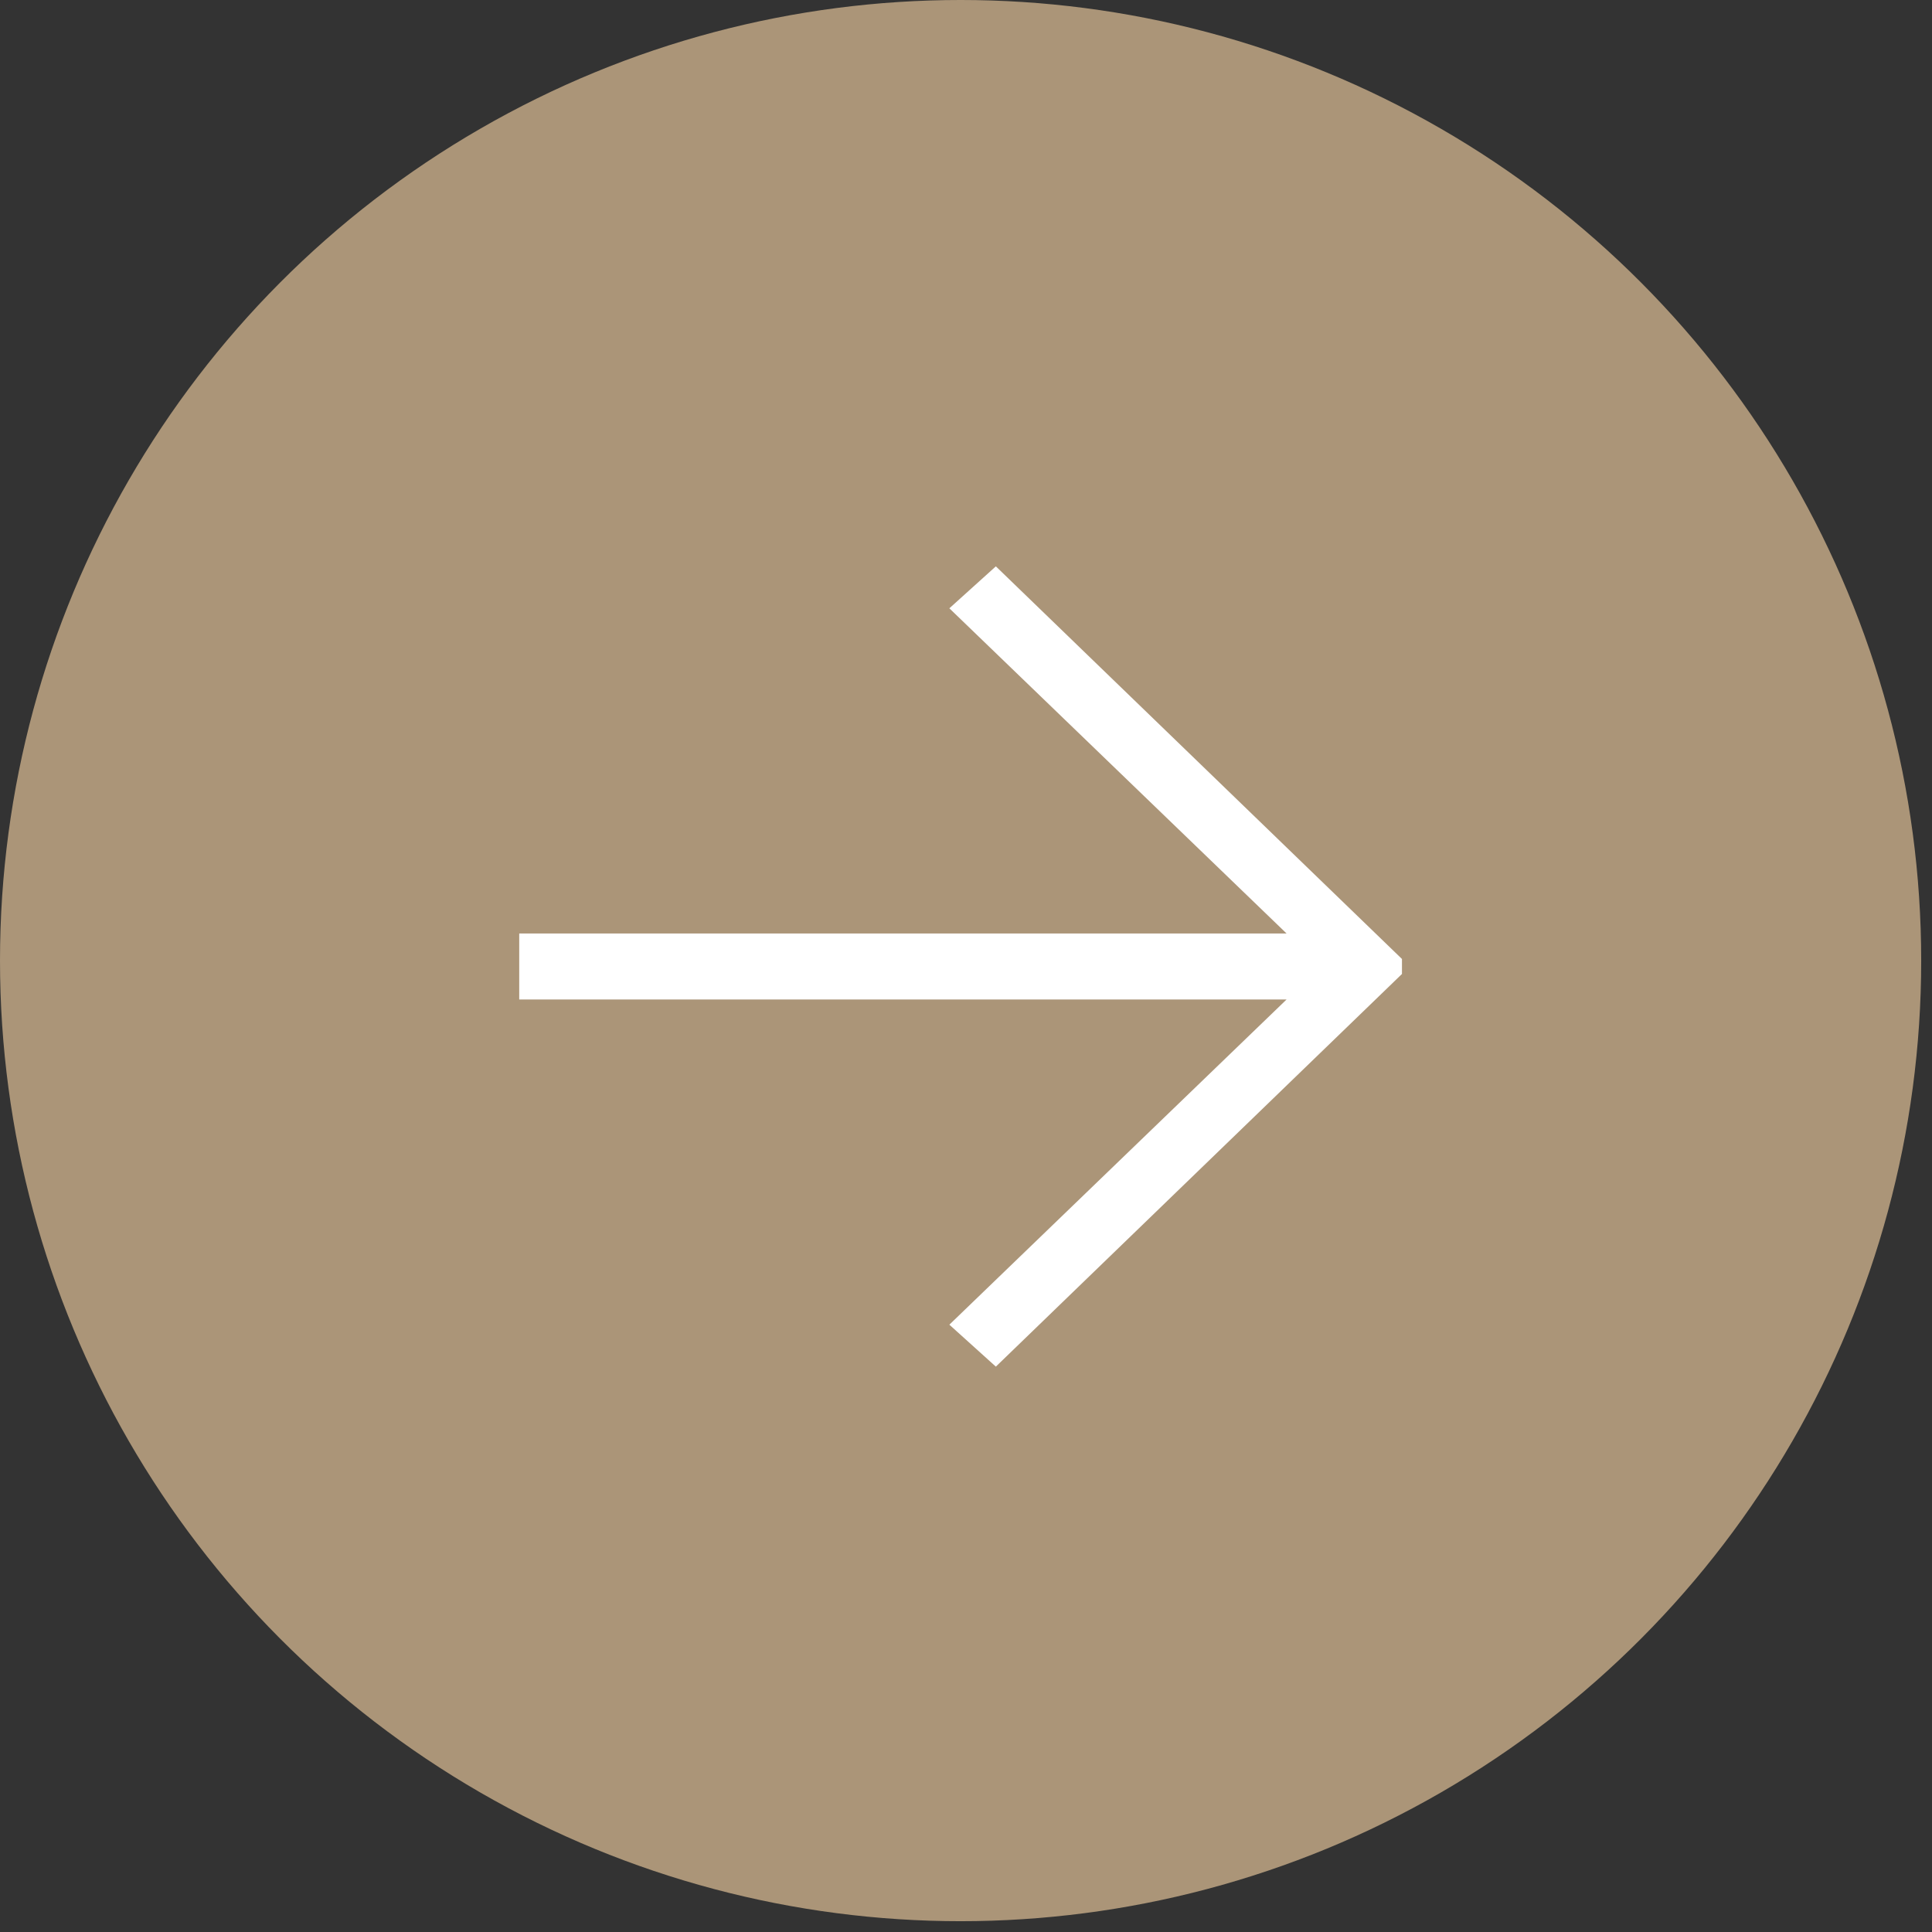
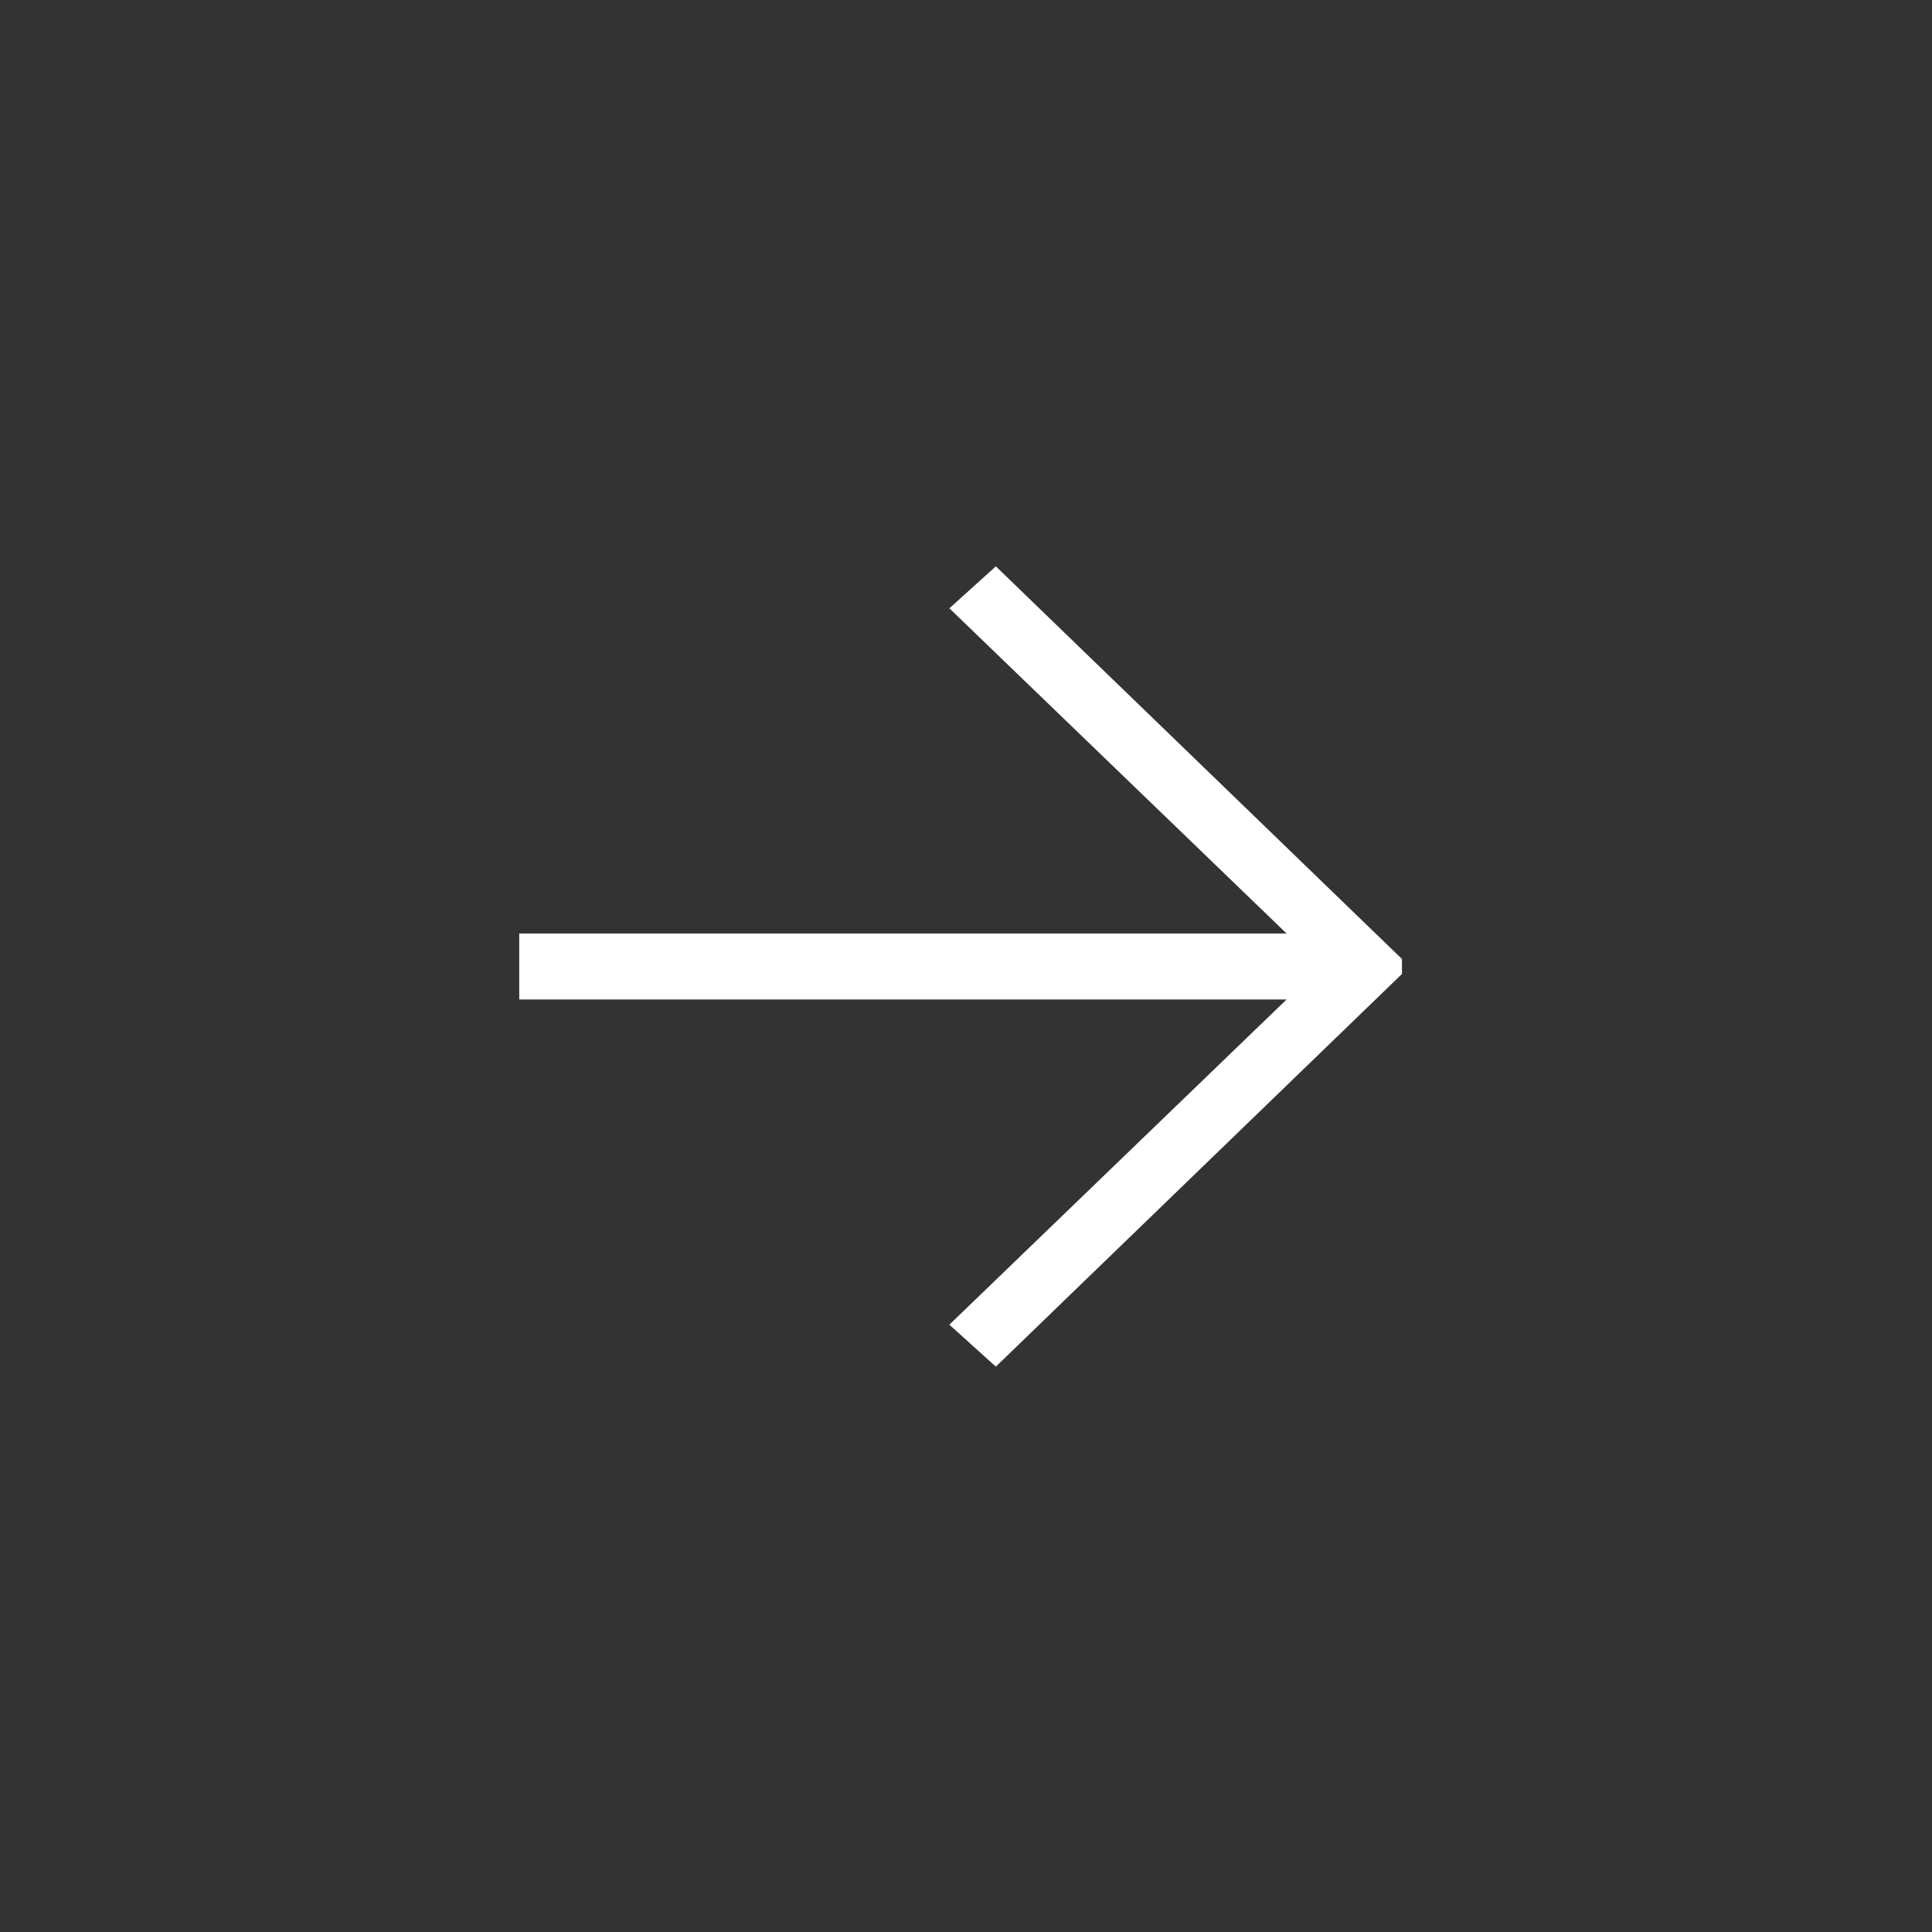
<svg xmlns="http://www.w3.org/2000/svg" width="49" height="49" viewBox="0 0 49 49" fill="none">
  <rect x="0" y="0" width="49" height="49" fill="#333333" stroke="none" />
-   <circle cx="24.363" cy="24.363" r="24.363" fill="#AB9578" />
  <path d="M25.257 14.364L35.557 24.322V24.702L25.257 34.661L24.078 33.597L32.631 25.349H13.169V23.676H32.631L24.078 15.428L25.257 14.364Z" fill="white" />
</svg>